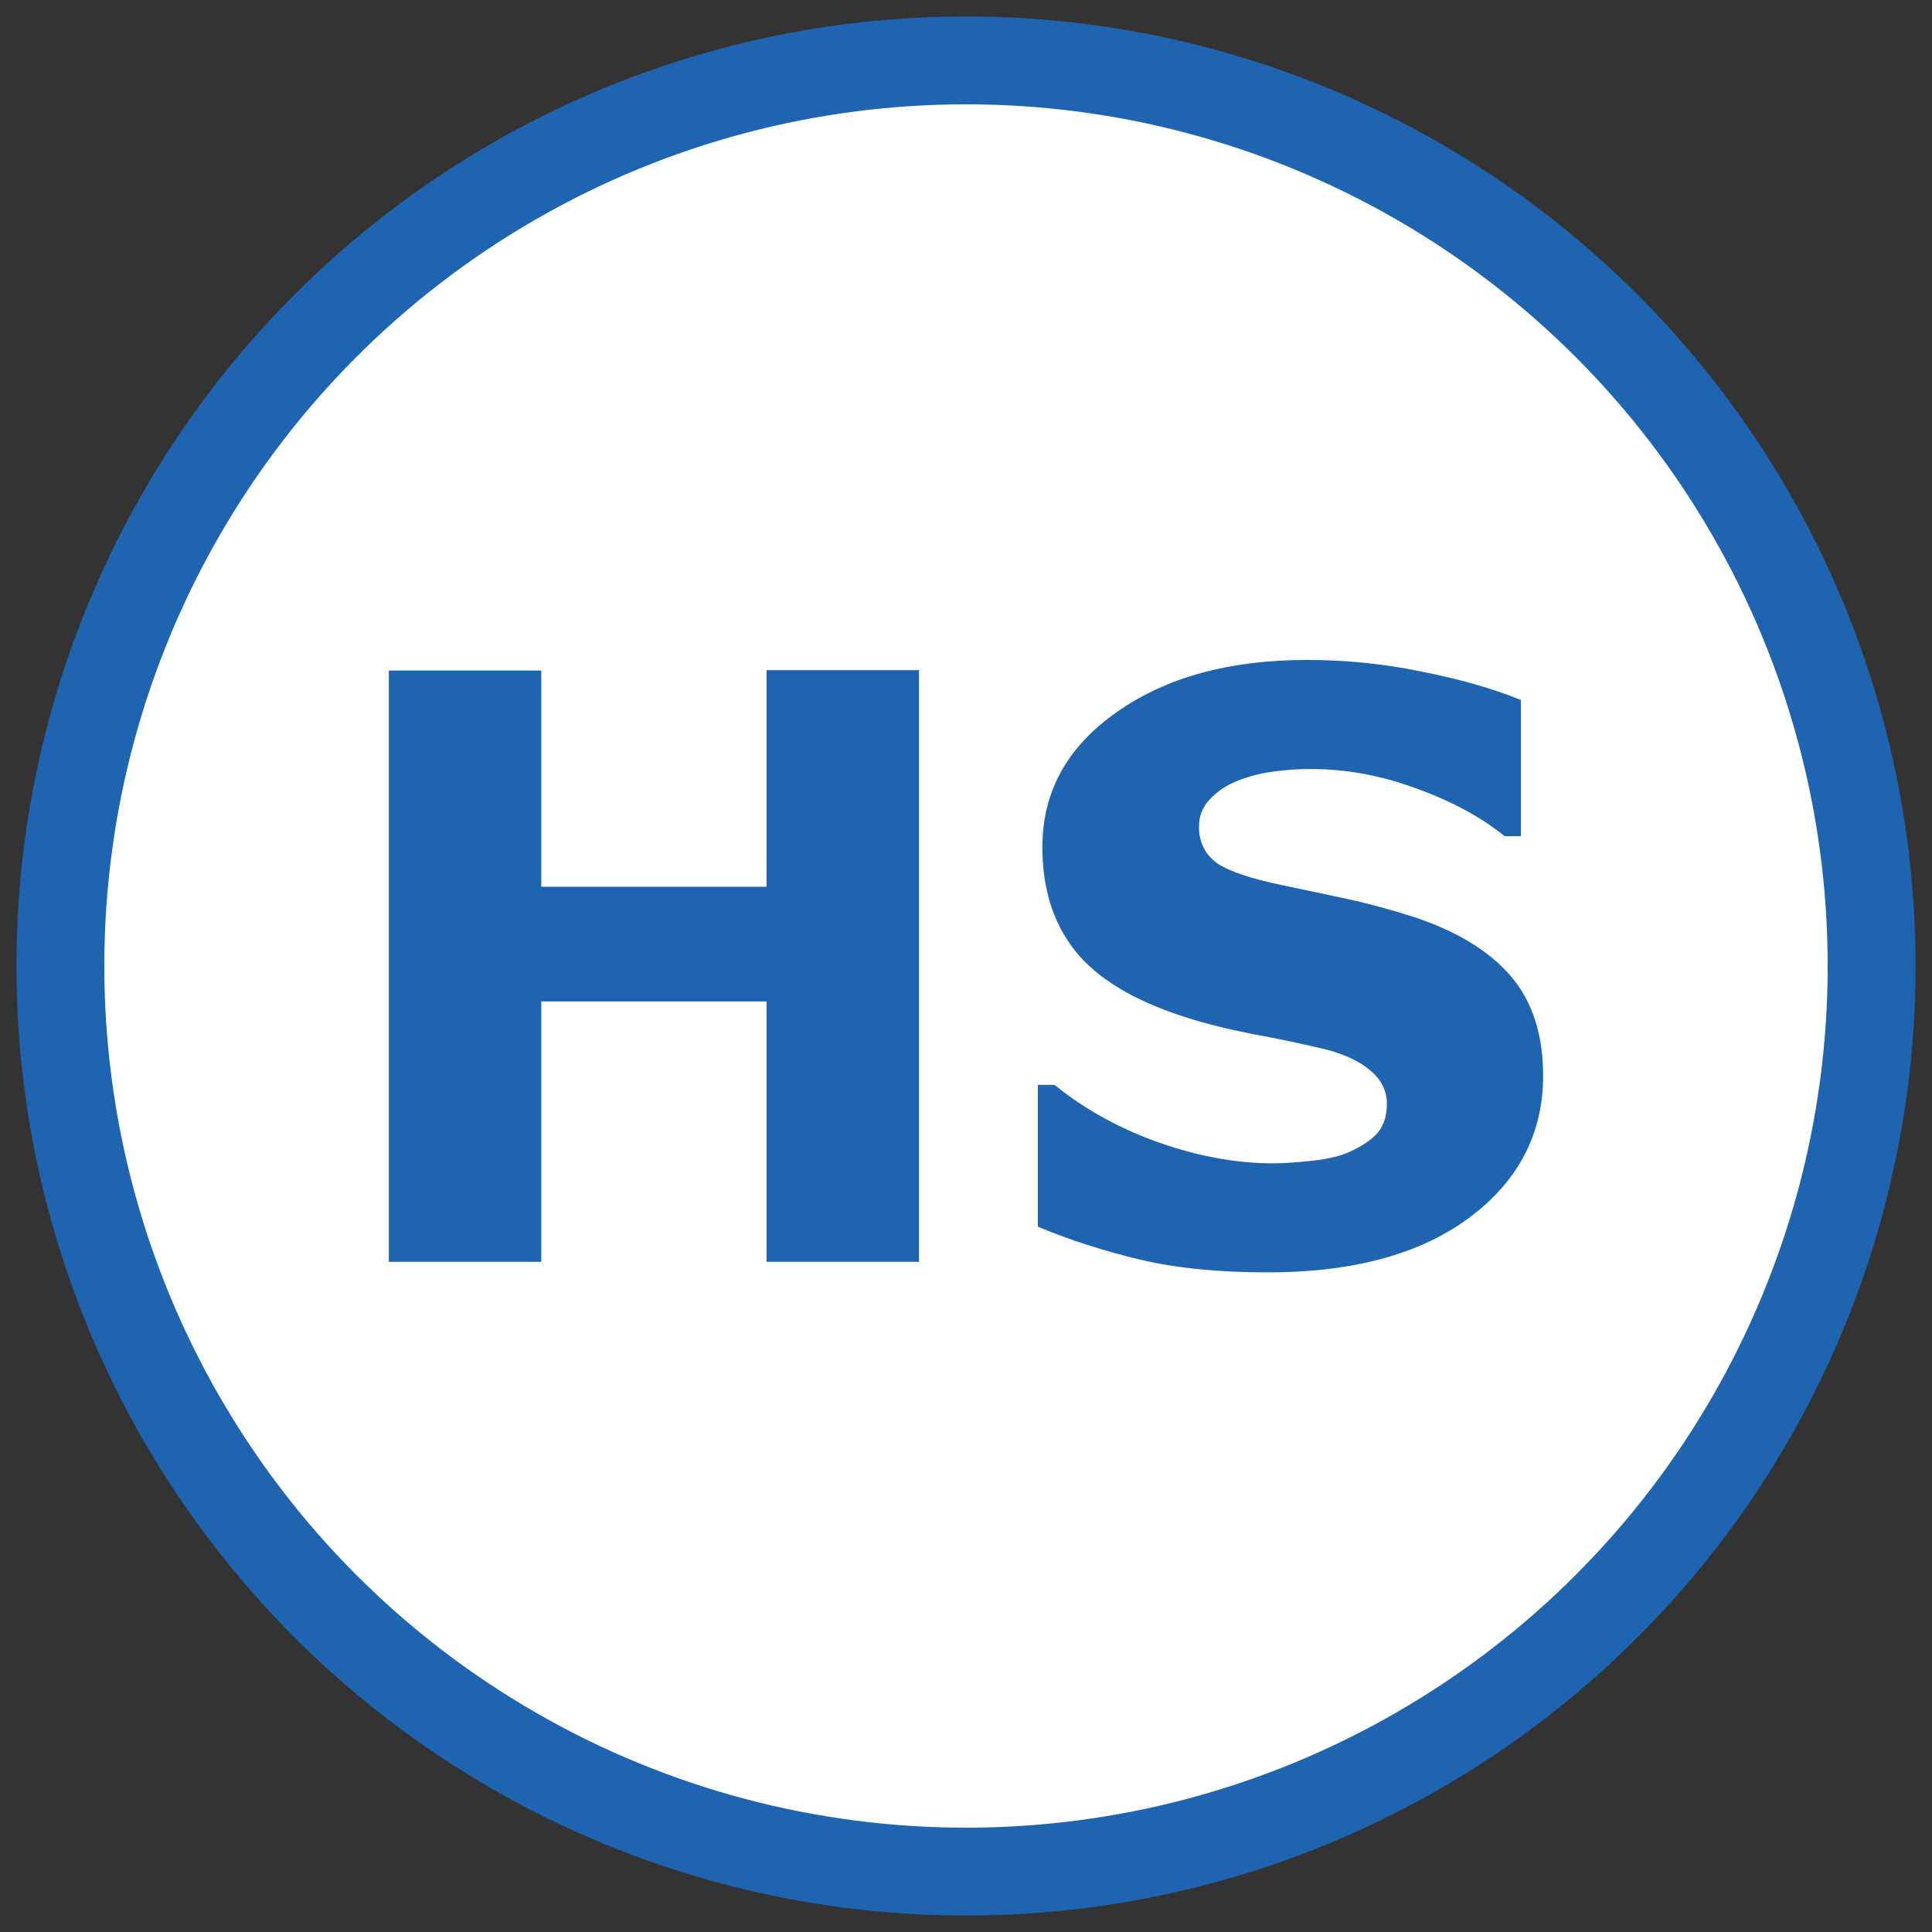
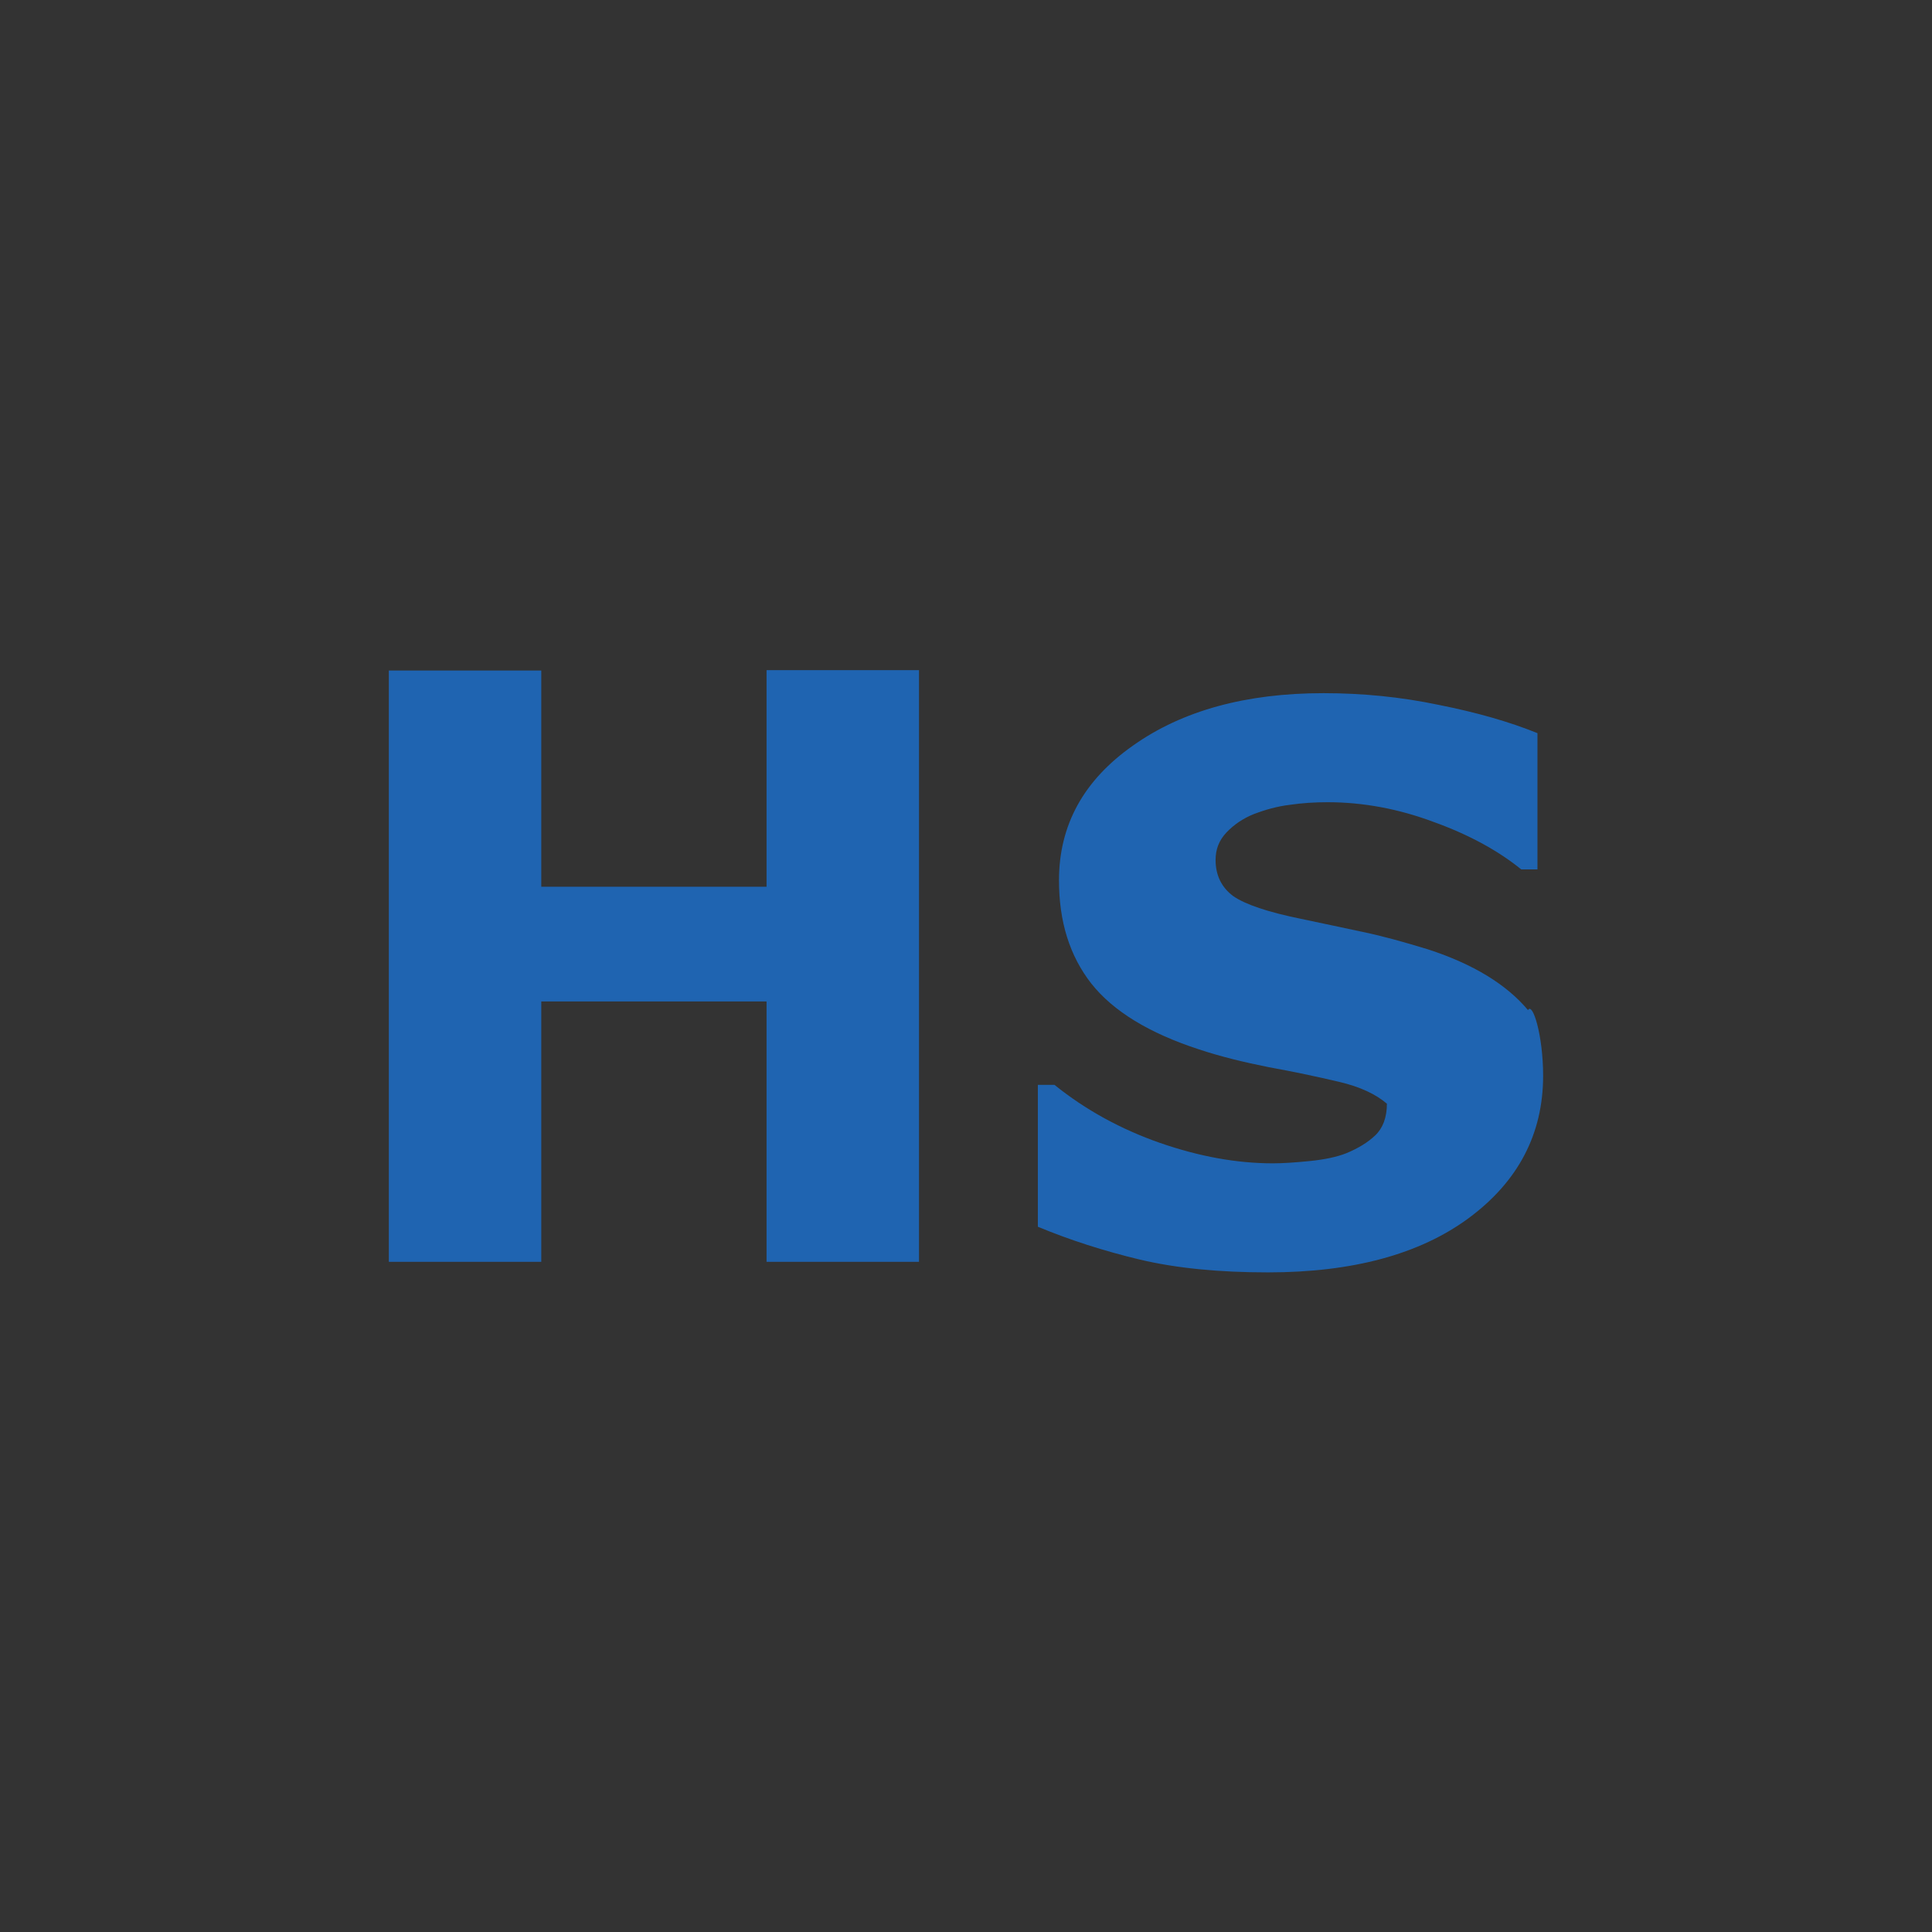
<svg xmlns="http://www.w3.org/2000/svg" x="0px" y="0px" width="500px" height="500px" viewBox="0 0 512 512">
  <rect x="0" y="0" width="512" height="512" fill="#333333" stroke="none" />
  <g id="ll-hanshin-electric-railway-hs.svg">
-     <circle id="path4757" fill="#FFFFFF" stroke="#1F64B1" stroke-width="23.288" cx="256" cy="256" r="240" />
    <g id="g4759" transform="translate(-350.357,-417.005)">
      <path id="path4174_1_" fill="#1F64B1" d="M593.9,751.4h-40.4v-69h-59.7v69h-40.4V594.7h40.4V652h59.7v-57.4h40.4V751.4z" />
-       <path id="path4176_1_" fill="#1F64B1" d="M759.3,702.1c0,15.4-6.6,28-19.7,37.7c-13,9.6-30.8,14.4-53.2,14.4    c-13,0-24.3-1.1-34-3.4c-9.6-2.3-18.6-5.2-27-8.7v-37.6h4.4c8.3,6.7,17.7,11.8,28,15.4c10.4,3.6,20.3,5.4,29.9,5.4    c2.5,0,5.7-0.2,9.7-0.6s7.3-1.1,9.8-2.1c3.1-1.3,5.6-2.8,7.6-4.7c2-1.9,3.1-4.7,3.1-8.4c0-3.4-1.5-6.4-4.4-8.8    c-2.9-2.5-7.1-4.5-12.7-5.8c-5.9-1.4-12.1-2.7-18.7-3.9c-6.5-1.3-12.7-2.8-18.4-4.7c-13.2-4.3-22.7-10.1-28.5-17.4    c-5.8-7.4-8.6-16.5-8.6-27.4c0-14.6,6.5-26.5,19.6-35.7c13.1-9.3,30-13.9,50.5-13.9c10.3,0,20.5,1,30.5,3.1    c10.1,2,18.8,4.5,26.2,7.5v36.1h-4.3c-6.3-5.1-14.1-9.3-23.3-12.6c-9.1-3.4-18.5-5.2-28-5.2c-3.4,0-6.7,0.2-10.1,0.7    c-3.3,0.4-6.5,1.3-9.6,2.5c-2.7,1.1-5.1,2.7-7.1,4.8c-2,2.1-2.9,4.5-2.9,7.3c0,4.1,1.6,7.3,4.7,9.6c3.2,2.2,9.1,4.2,17.9,6    c5.8,1.2,11.3,2.4,16.5,3.5c5.3,1.1,11,2.7,17.2,4.6c12,3.9,20.8,9.3,26.5,16.1C756.5,682.5,759.3,691.3,759.3,702.1L759.3,702.1z    " />
+       <path id="path4176_1_" fill="#1F64B1" d="M759.3,702.1c0,15.4-6.6,28-19.7,37.7c-13,9.6-30.8,14.4-53.2,14.4    c-13,0-24.3-1.1-34-3.4c-9.6-2.3-18.6-5.2-27-8.7v-37.6h4.4c8.3,6.7,17.7,11.8,28,15.4c10.4,3.6,20.3,5.4,29.9,5.4    c2.5,0,5.7-0.2,9.7-0.6s7.3-1.1,9.8-2.1c3.1-1.3,5.6-2.8,7.6-4.7c2-1.9,3.1-4.7,3.1-8.4c-2.9-2.5-7.1-4.5-12.7-5.8c-5.9-1.4-12.1-2.7-18.7-3.9c-6.5-1.3-12.7-2.8-18.4-4.7c-13.2-4.3-22.7-10.1-28.5-17.4    c-5.8-7.4-8.6-16.5-8.6-27.4c0-14.6,6.5-26.5,19.6-35.7c13.1-9.3,30-13.9,50.5-13.9c10.3,0,20.5,1,30.5,3.1    c10.1,2,18.8,4.5,26.2,7.5v36.1h-4.3c-6.3-5.1-14.1-9.3-23.3-12.6c-9.1-3.4-18.5-5.2-28-5.2c-3.4,0-6.7,0.2-10.1,0.7    c-3.3,0.4-6.5,1.3-9.6,2.5c-2.7,1.1-5.1,2.7-7.1,4.8c-2,2.1-2.9,4.5-2.9,7.3c0,4.1,1.6,7.3,4.7,9.6c3.2,2.2,9.1,4.2,17.9,6    c5.8,1.2,11.3,2.4,16.5,3.5c5.3,1.1,11,2.7,17.2,4.6c12,3.9,20.8,9.3,26.5,16.1C756.5,682.5,759.3,691.3,759.3,702.1L759.3,702.1z    " />
    </g>
  </g>
</svg>